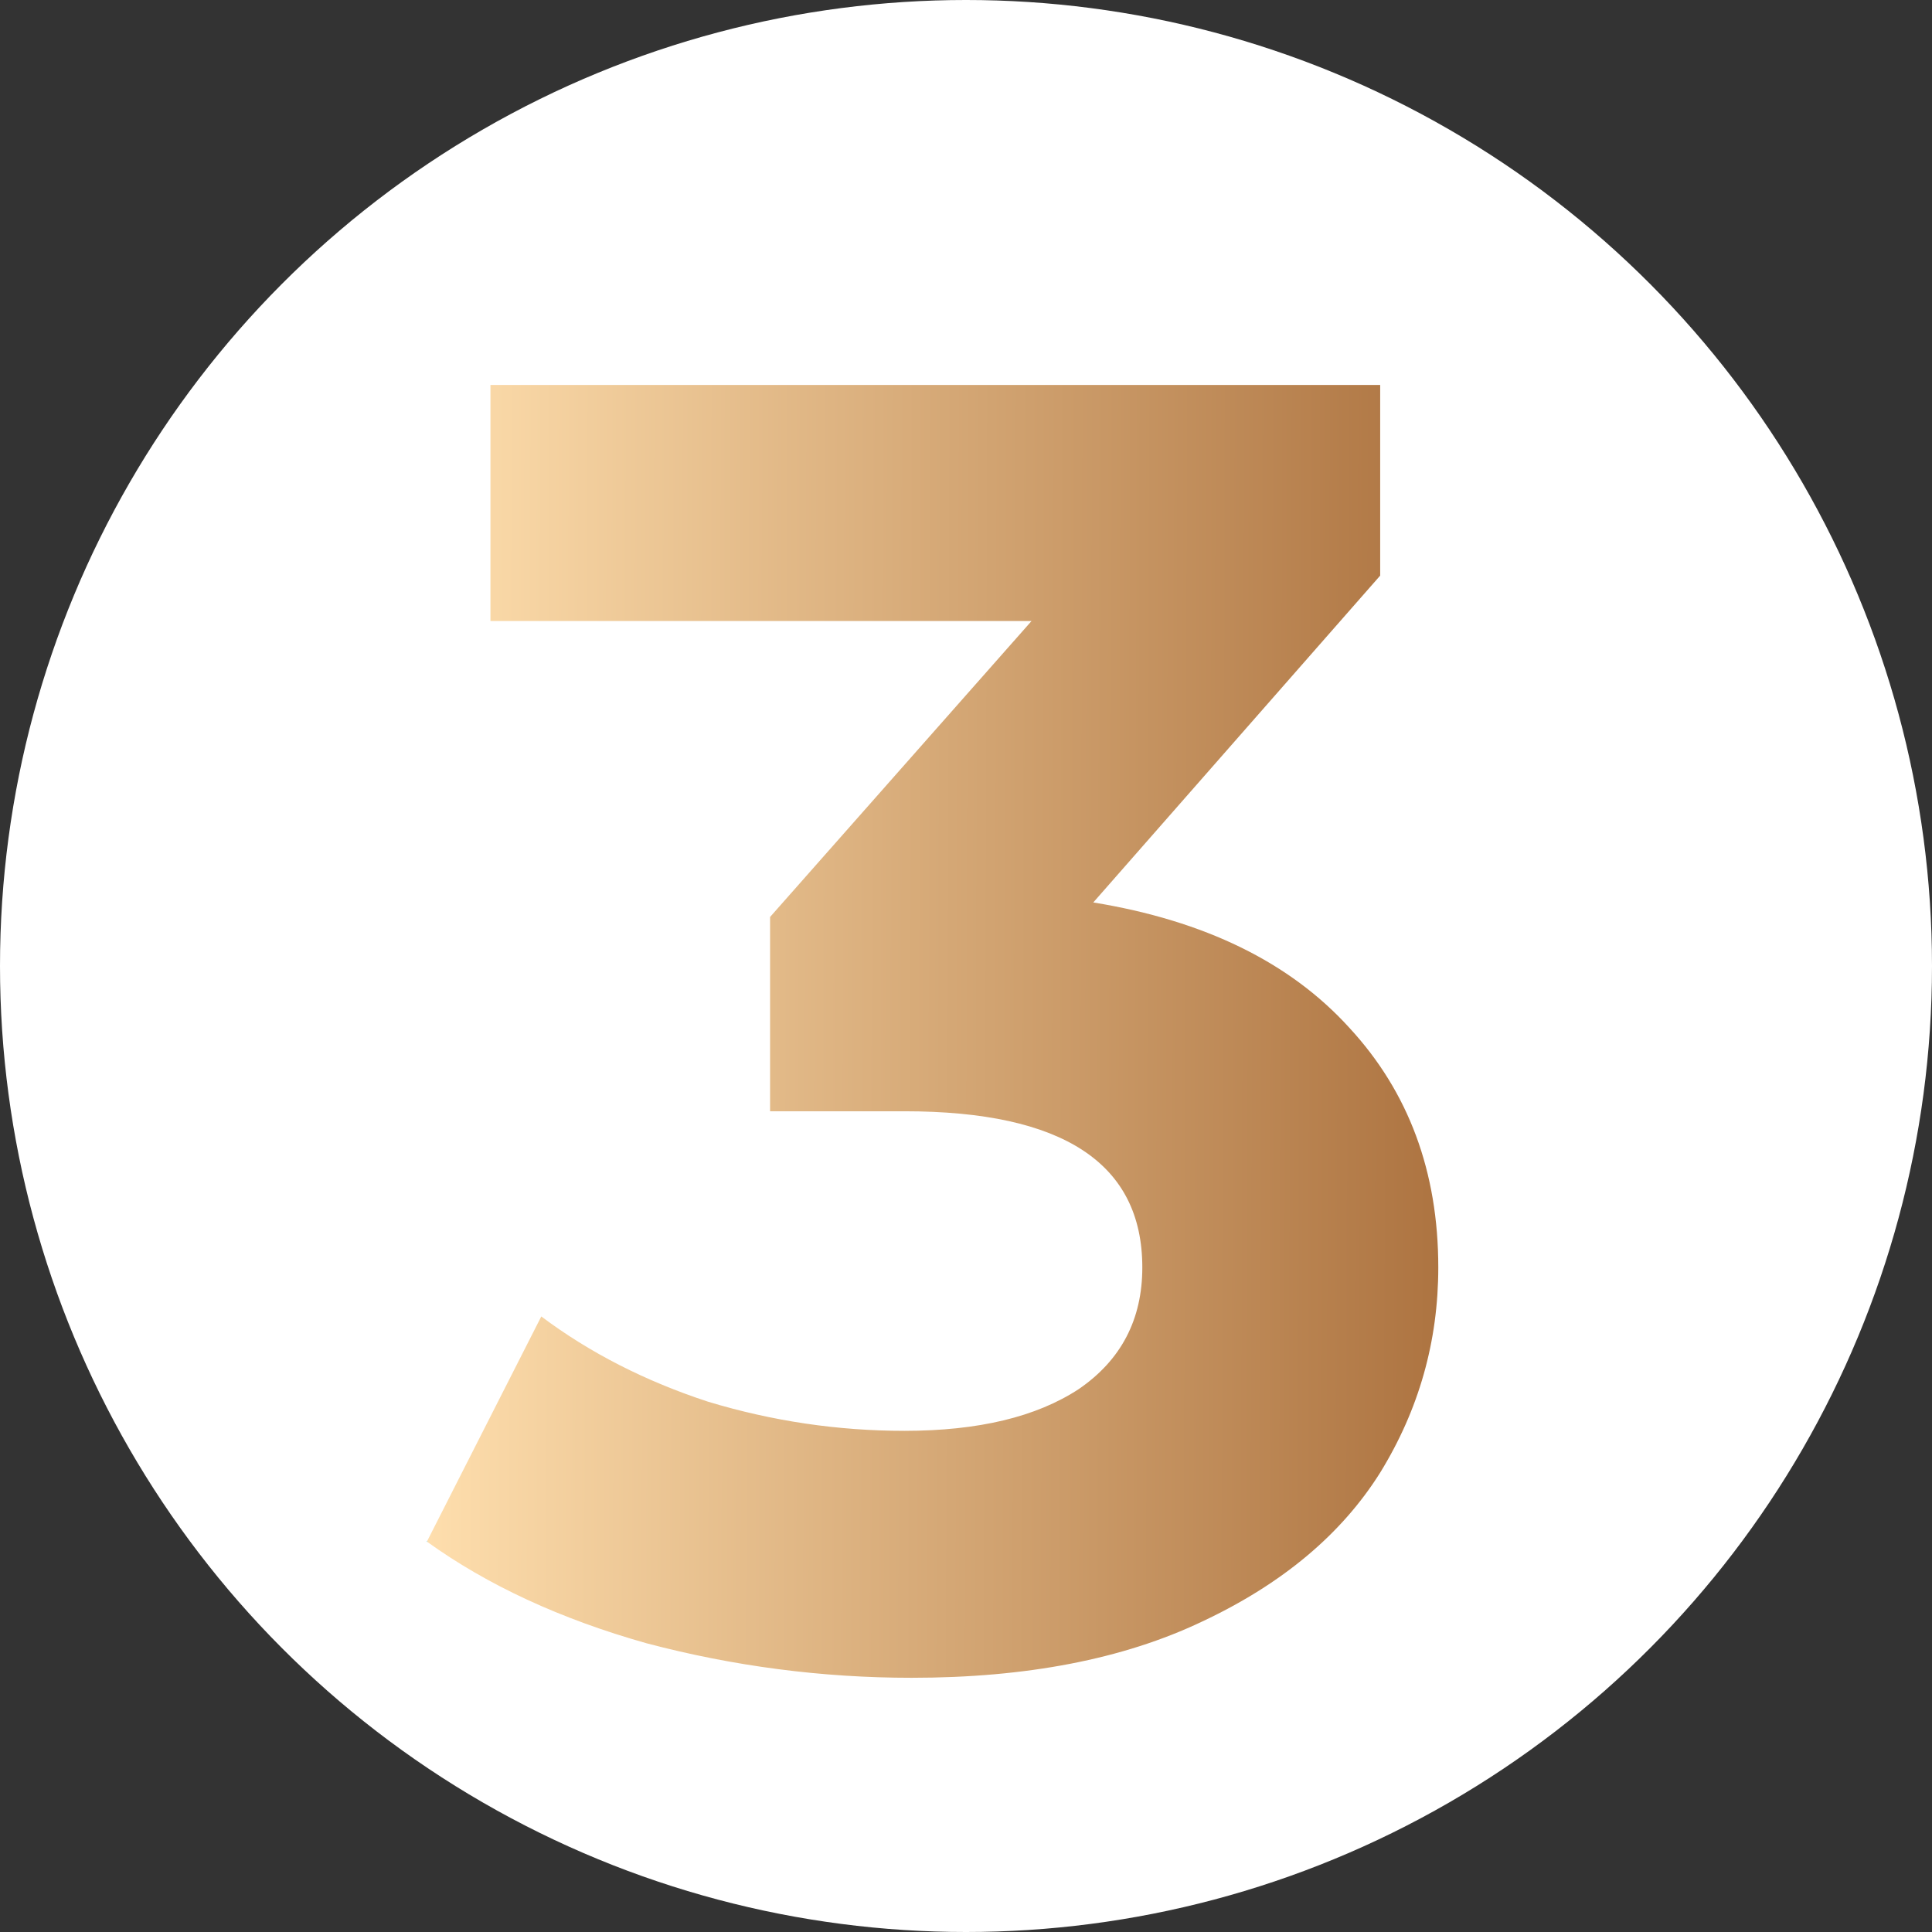
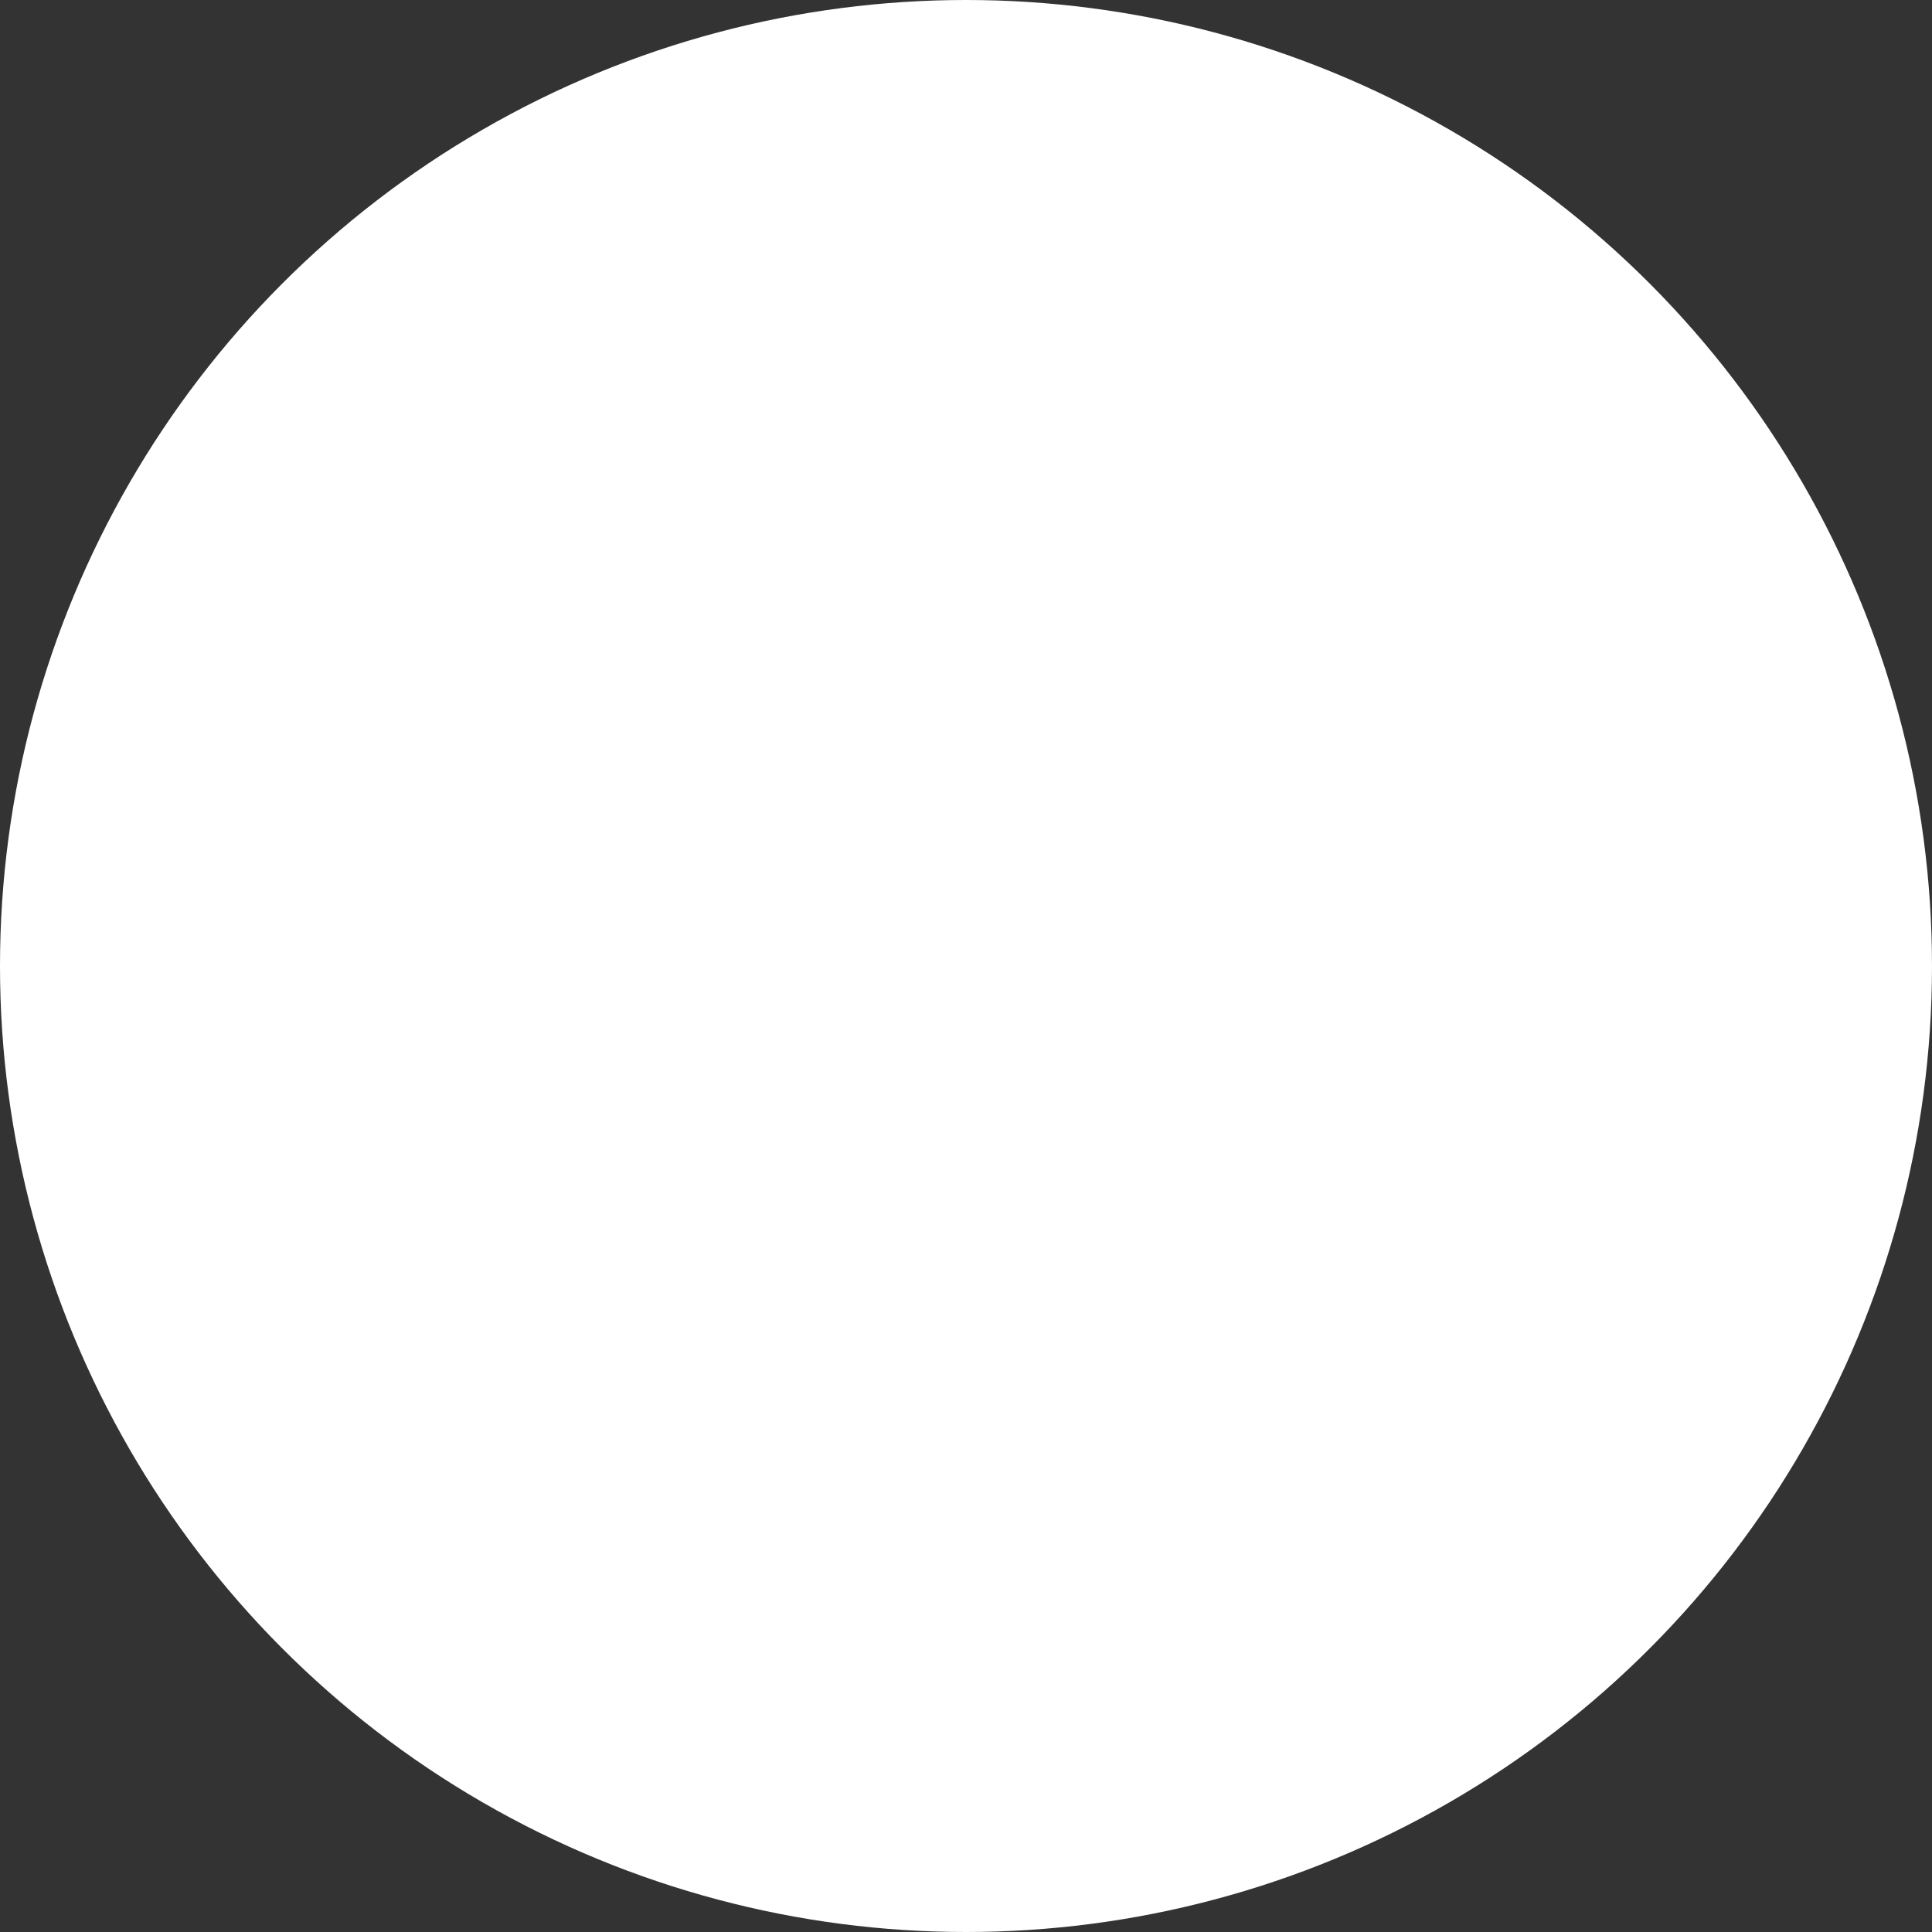
<svg xmlns="http://www.w3.org/2000/svg" width="266" height="266" viewBox="0 0 266 266" fill="none">
  <rect x="0" y="0" width="266" height="266" fill="#333333" stroke="none" />
  <circle cx="133" cy="133" r="133" fill="white" />
-   <path d="M150.525 124.25C165.859 126.75 177.609 132.5 185.775 141.5C193.942 150.333 198.025 161.333 198.025 174.5C198.025 184.667 195.359 194.083 190.025 202.75C184.692 211.25 176.525 218.083 165.525 223.25C154.692 228.417 141.359 231 125.525 231C113.192 231 101.025 229.417 89.025 226.25C77.192 222.917 67.109 218.25 58.775 212.25L74.525 181.25C81.192 186.25 88.859 190.167 97.525 193C106.359 195.667 115.359 197 124.525 197C134.692 197 142.692 195.083 148.525 191.25C154.359 187.25 157.275 181.667 157.275 174.5C157.275 160.167 146.359 153 124.525 153H106.025V126.25L142.025 85.5H67.525V53H190.025V79.25L150.525 124.25Z" fill="url(#paint0_linear)" />
  <defs>
    <linearGradient id="paint0_linear" x1="207" y1="170.394" x2="58.983" y2="169.975" gradientUnits="userSpaceOnUse">
      <stop stop-color="#A86D3A" />
      <stop offset="1" stop-color="#FEDEAD" />
      <stop offset="1" stop-color="#37C9EF" />
    </linearGradient>
  </defs>
</svg>